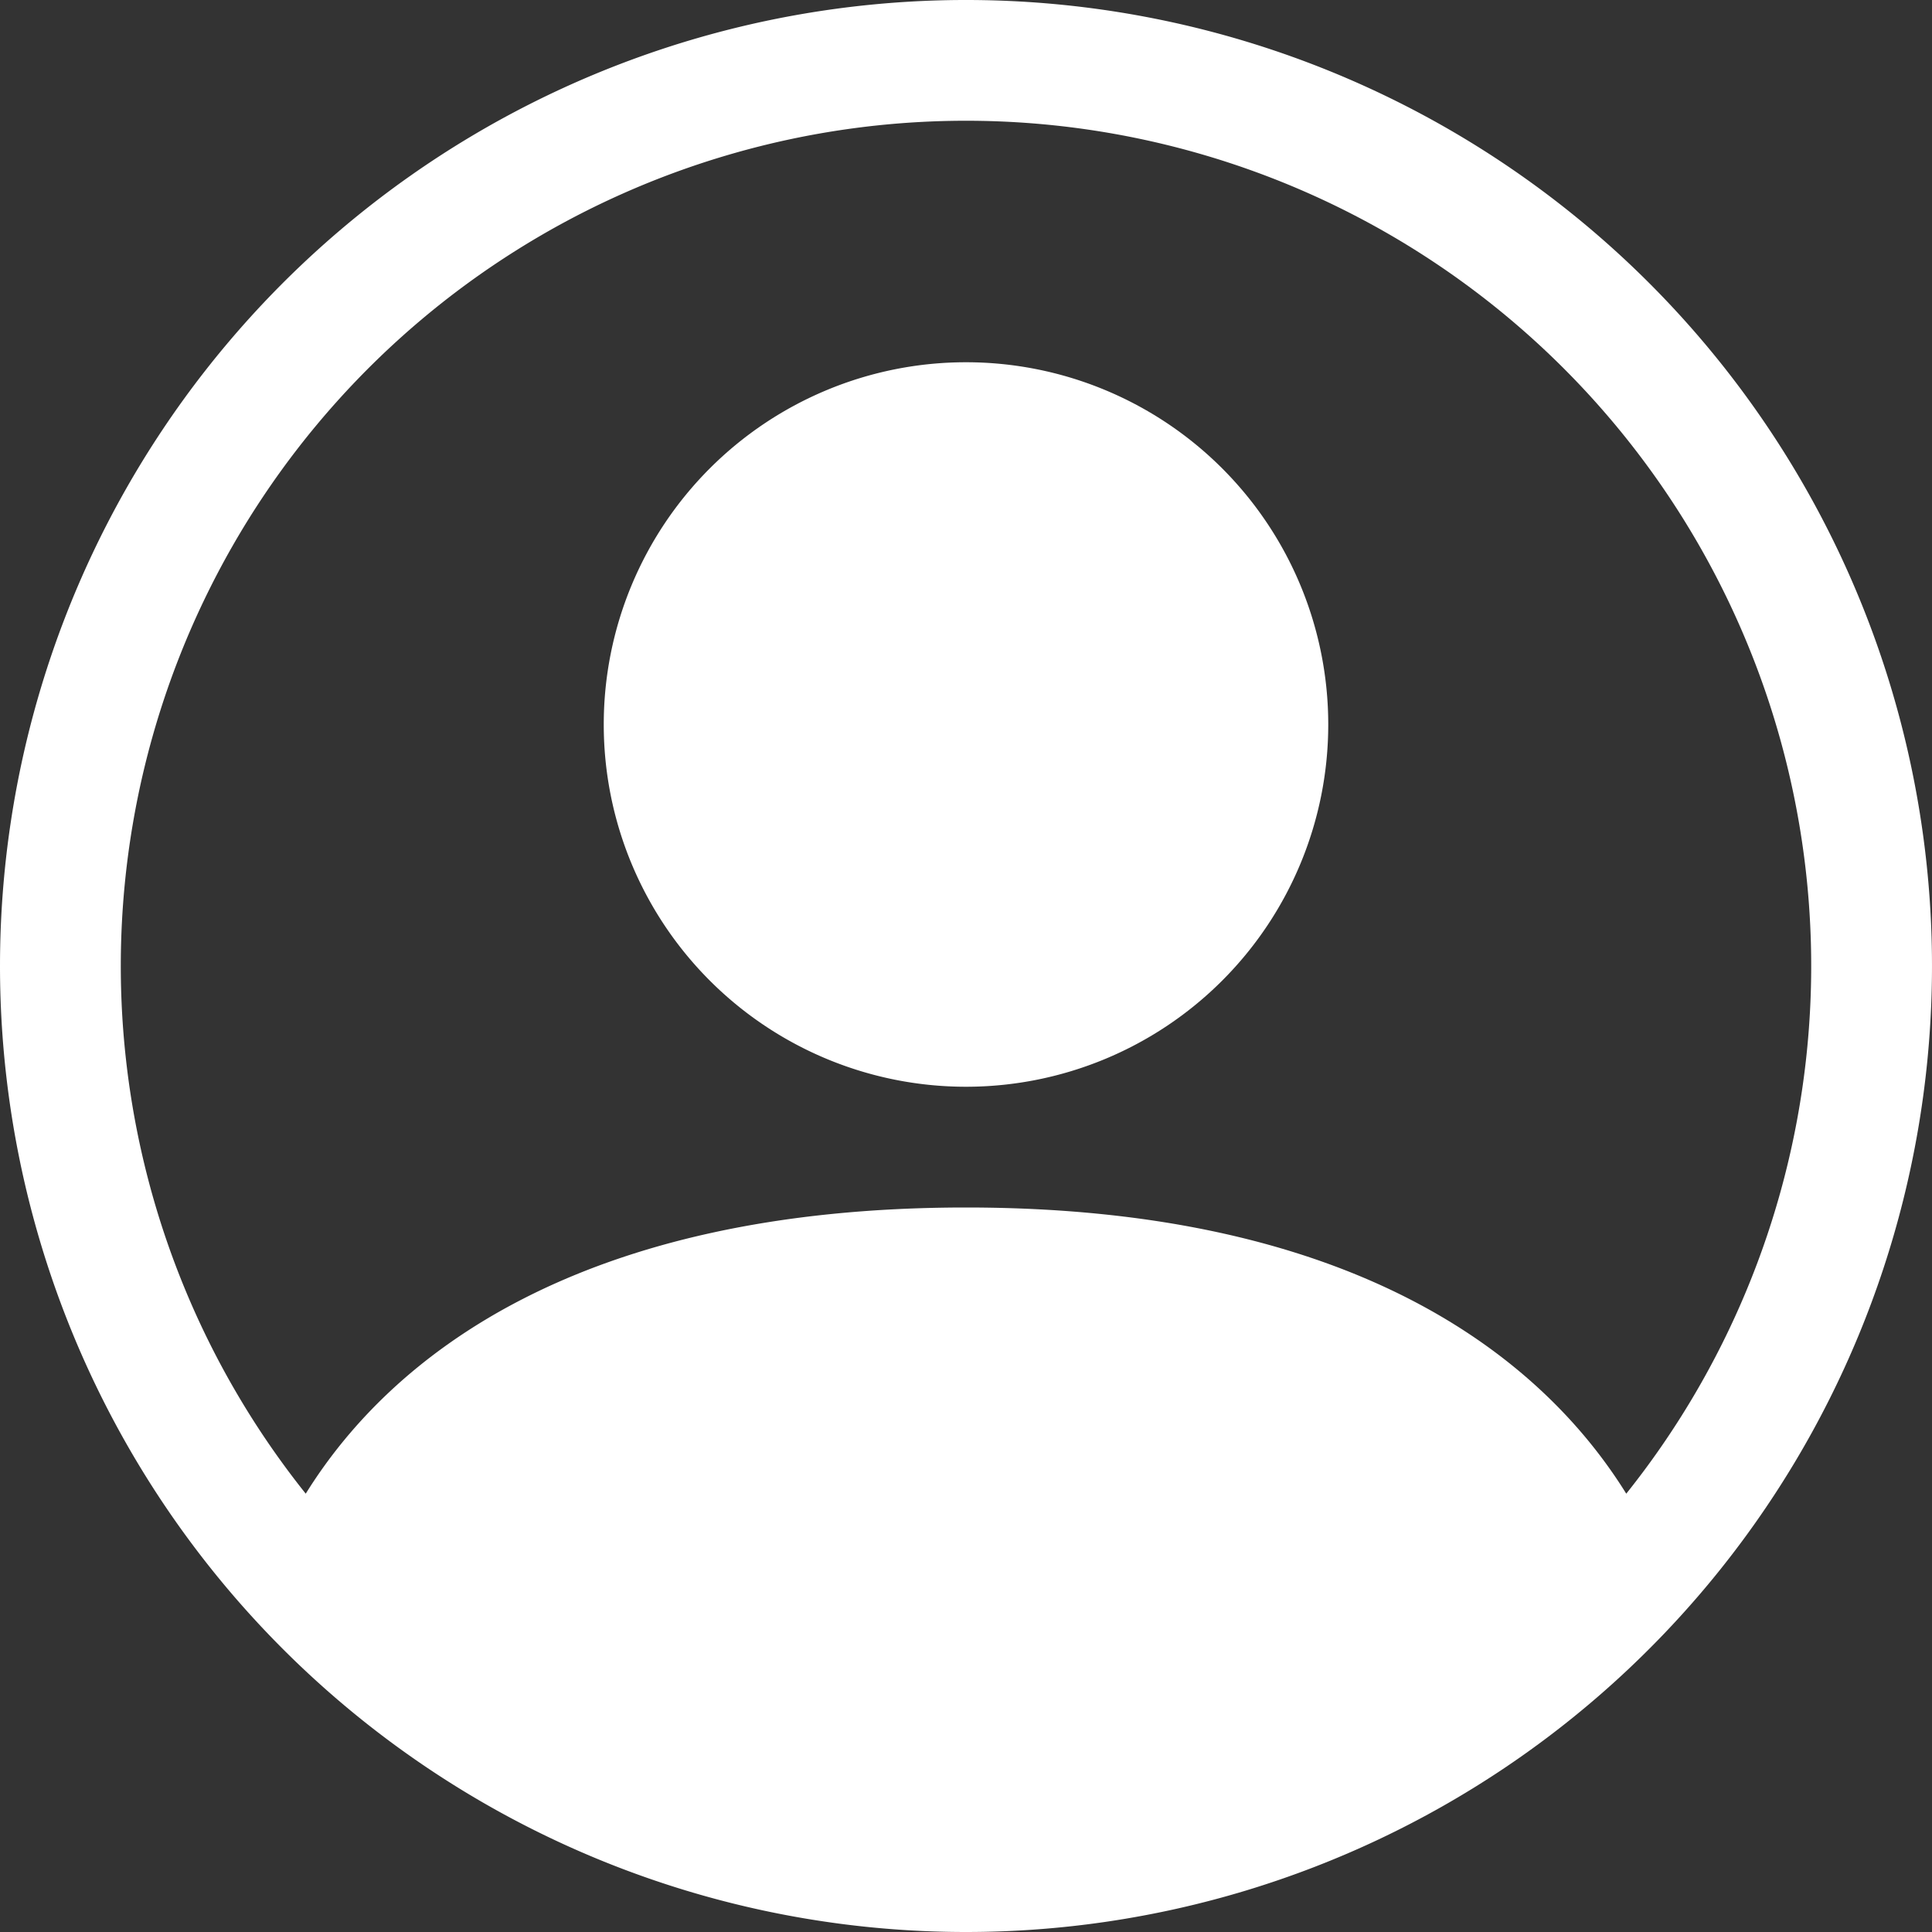
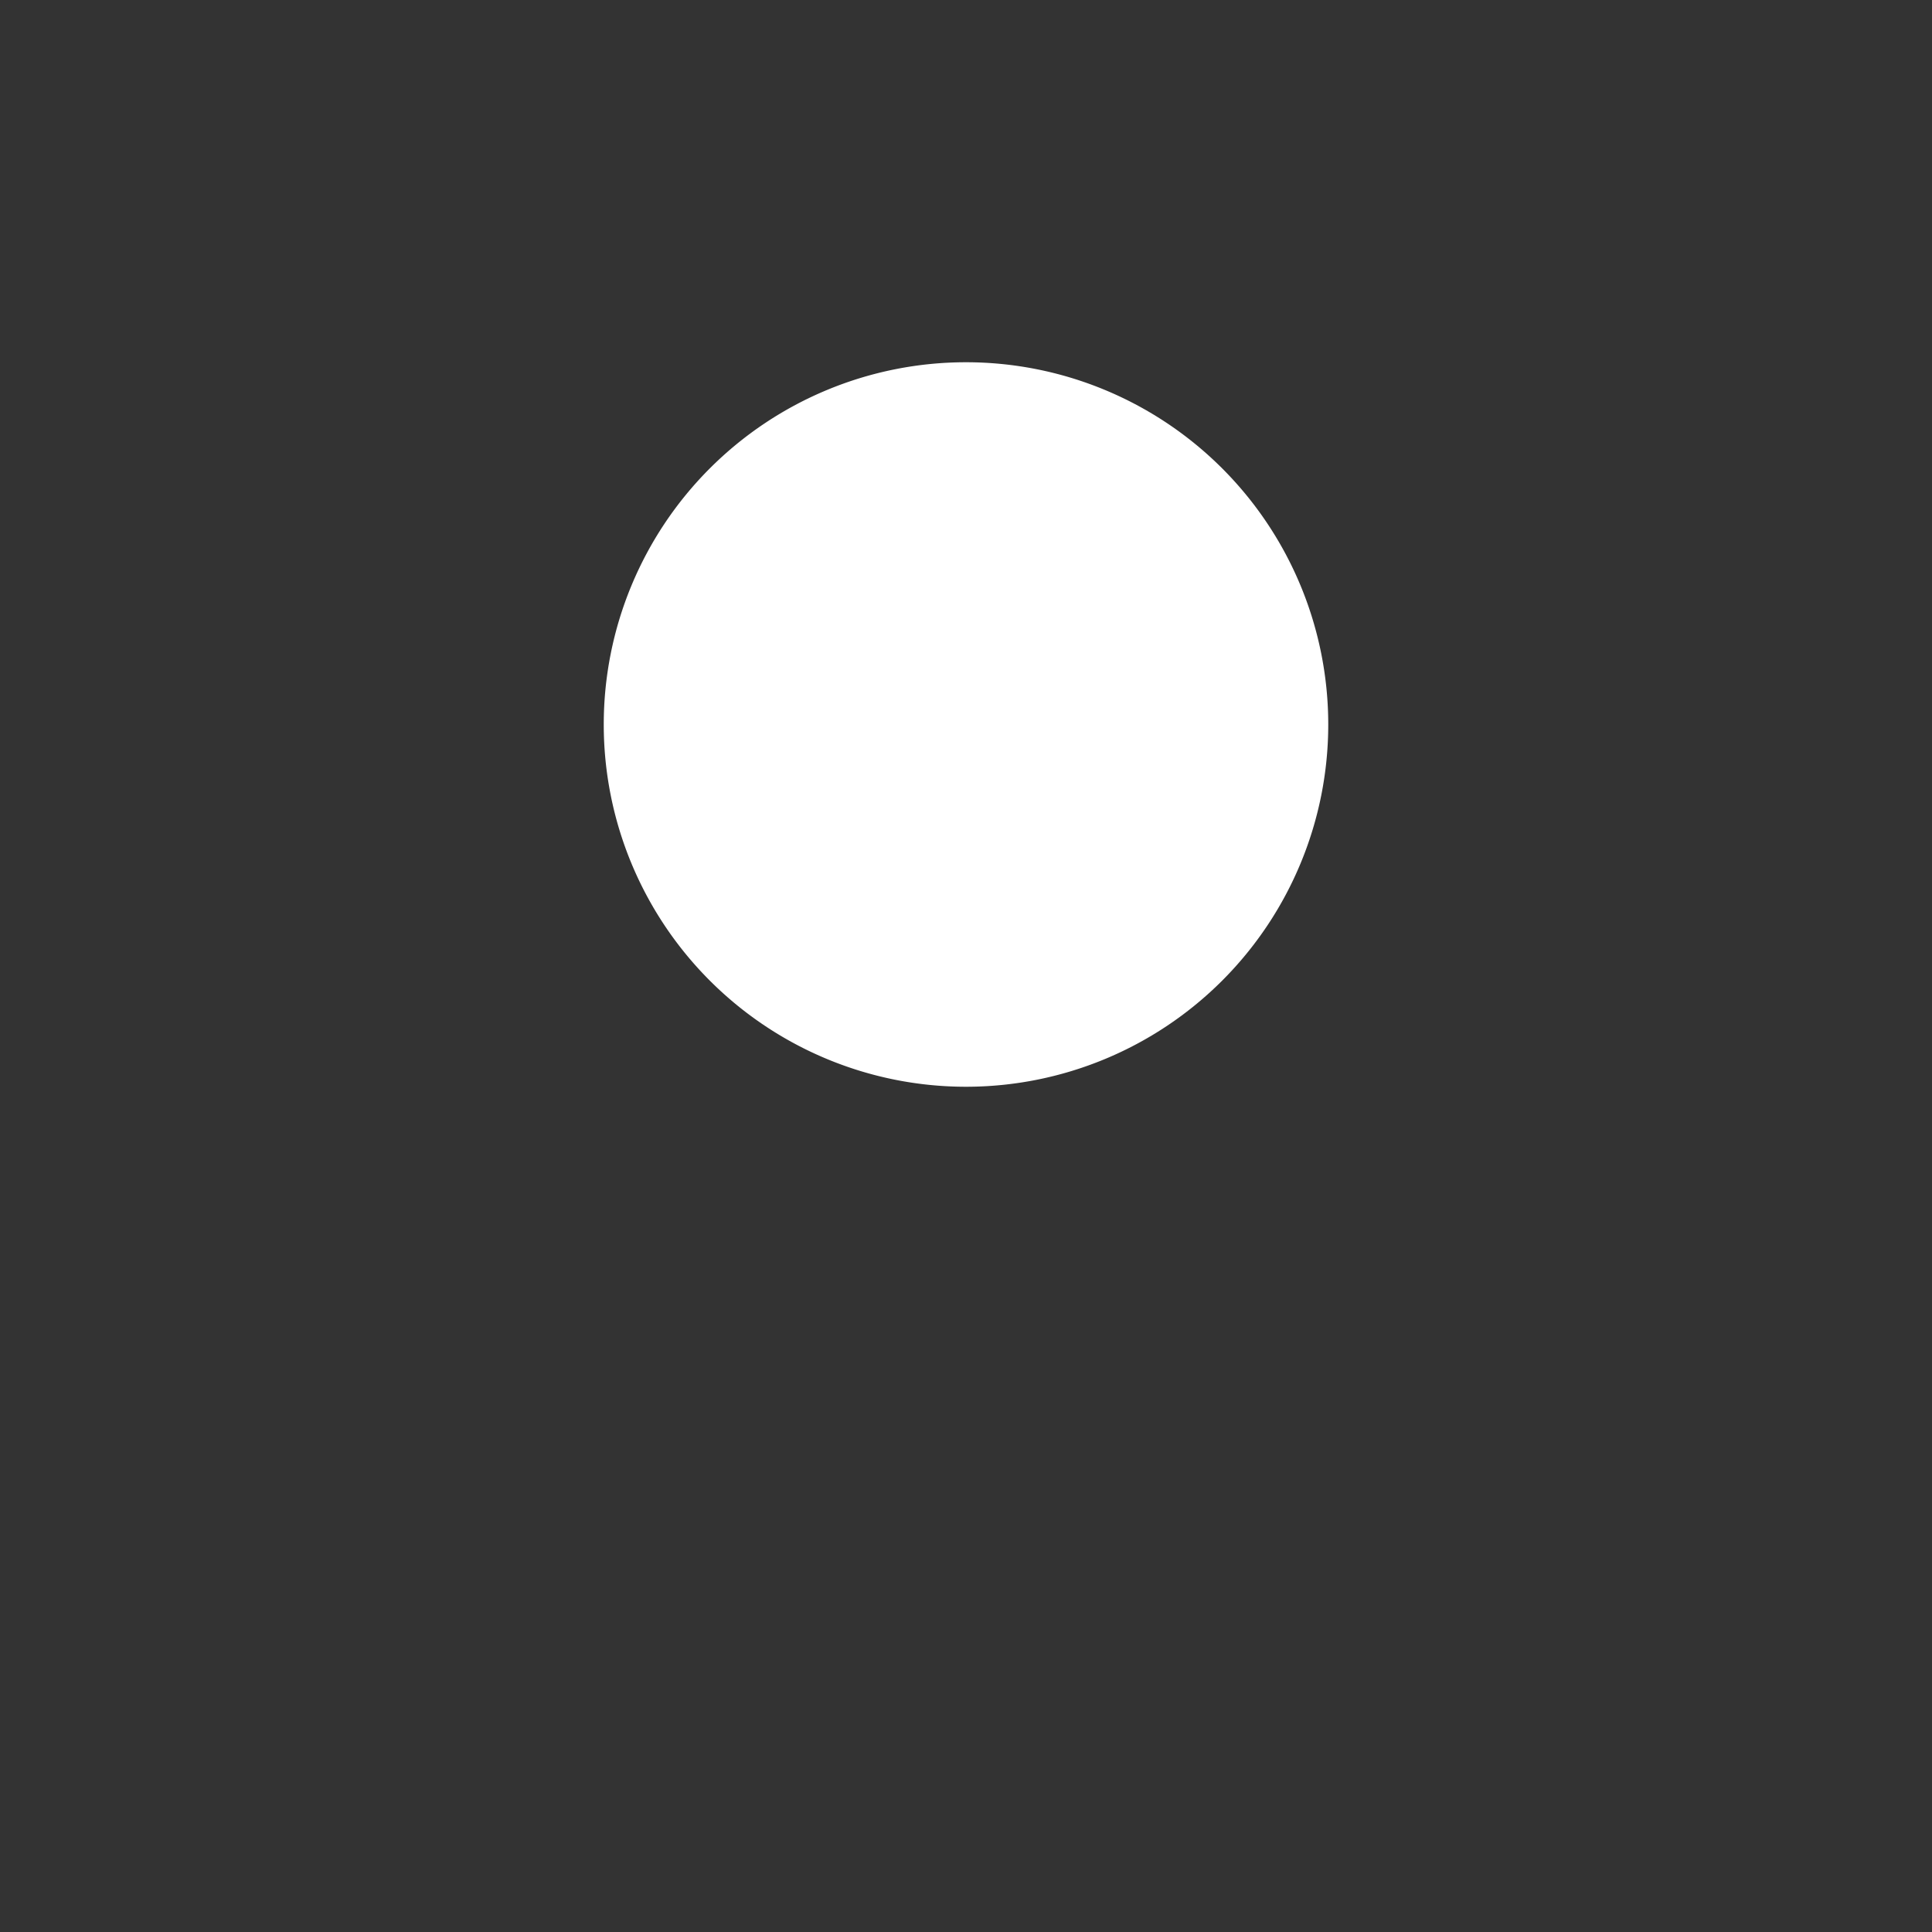
<svg xmlns="http://www.w3.org/2000/svg" id="person-circle" width="16" height="16" viewBox="0 0 16 16">
  <rect x="0" y="0" width="16" height="16" fill="#333333" stroke="none" />
  <path id="Trazado_1150" data-name="Trazado 1150" d="M11,6A3,3,0,1,1,8,3a3,3,0,0,1,3,3" fill="#fff" />
-   <path id="Trazado_1151" data-name="Trazado 1151" d="M0,8a8,8,0,1,1,8,8A8,8,0,0,1,0,8M8,1A7,7,0,0,0,2.532,12.37C3.242,11.226,4.8,10,8,10s4.757,1.225,5.468,2.37A7,7,0,0,0,8,1" fill="#fff" fill-rule="evenodd" />
</svg>